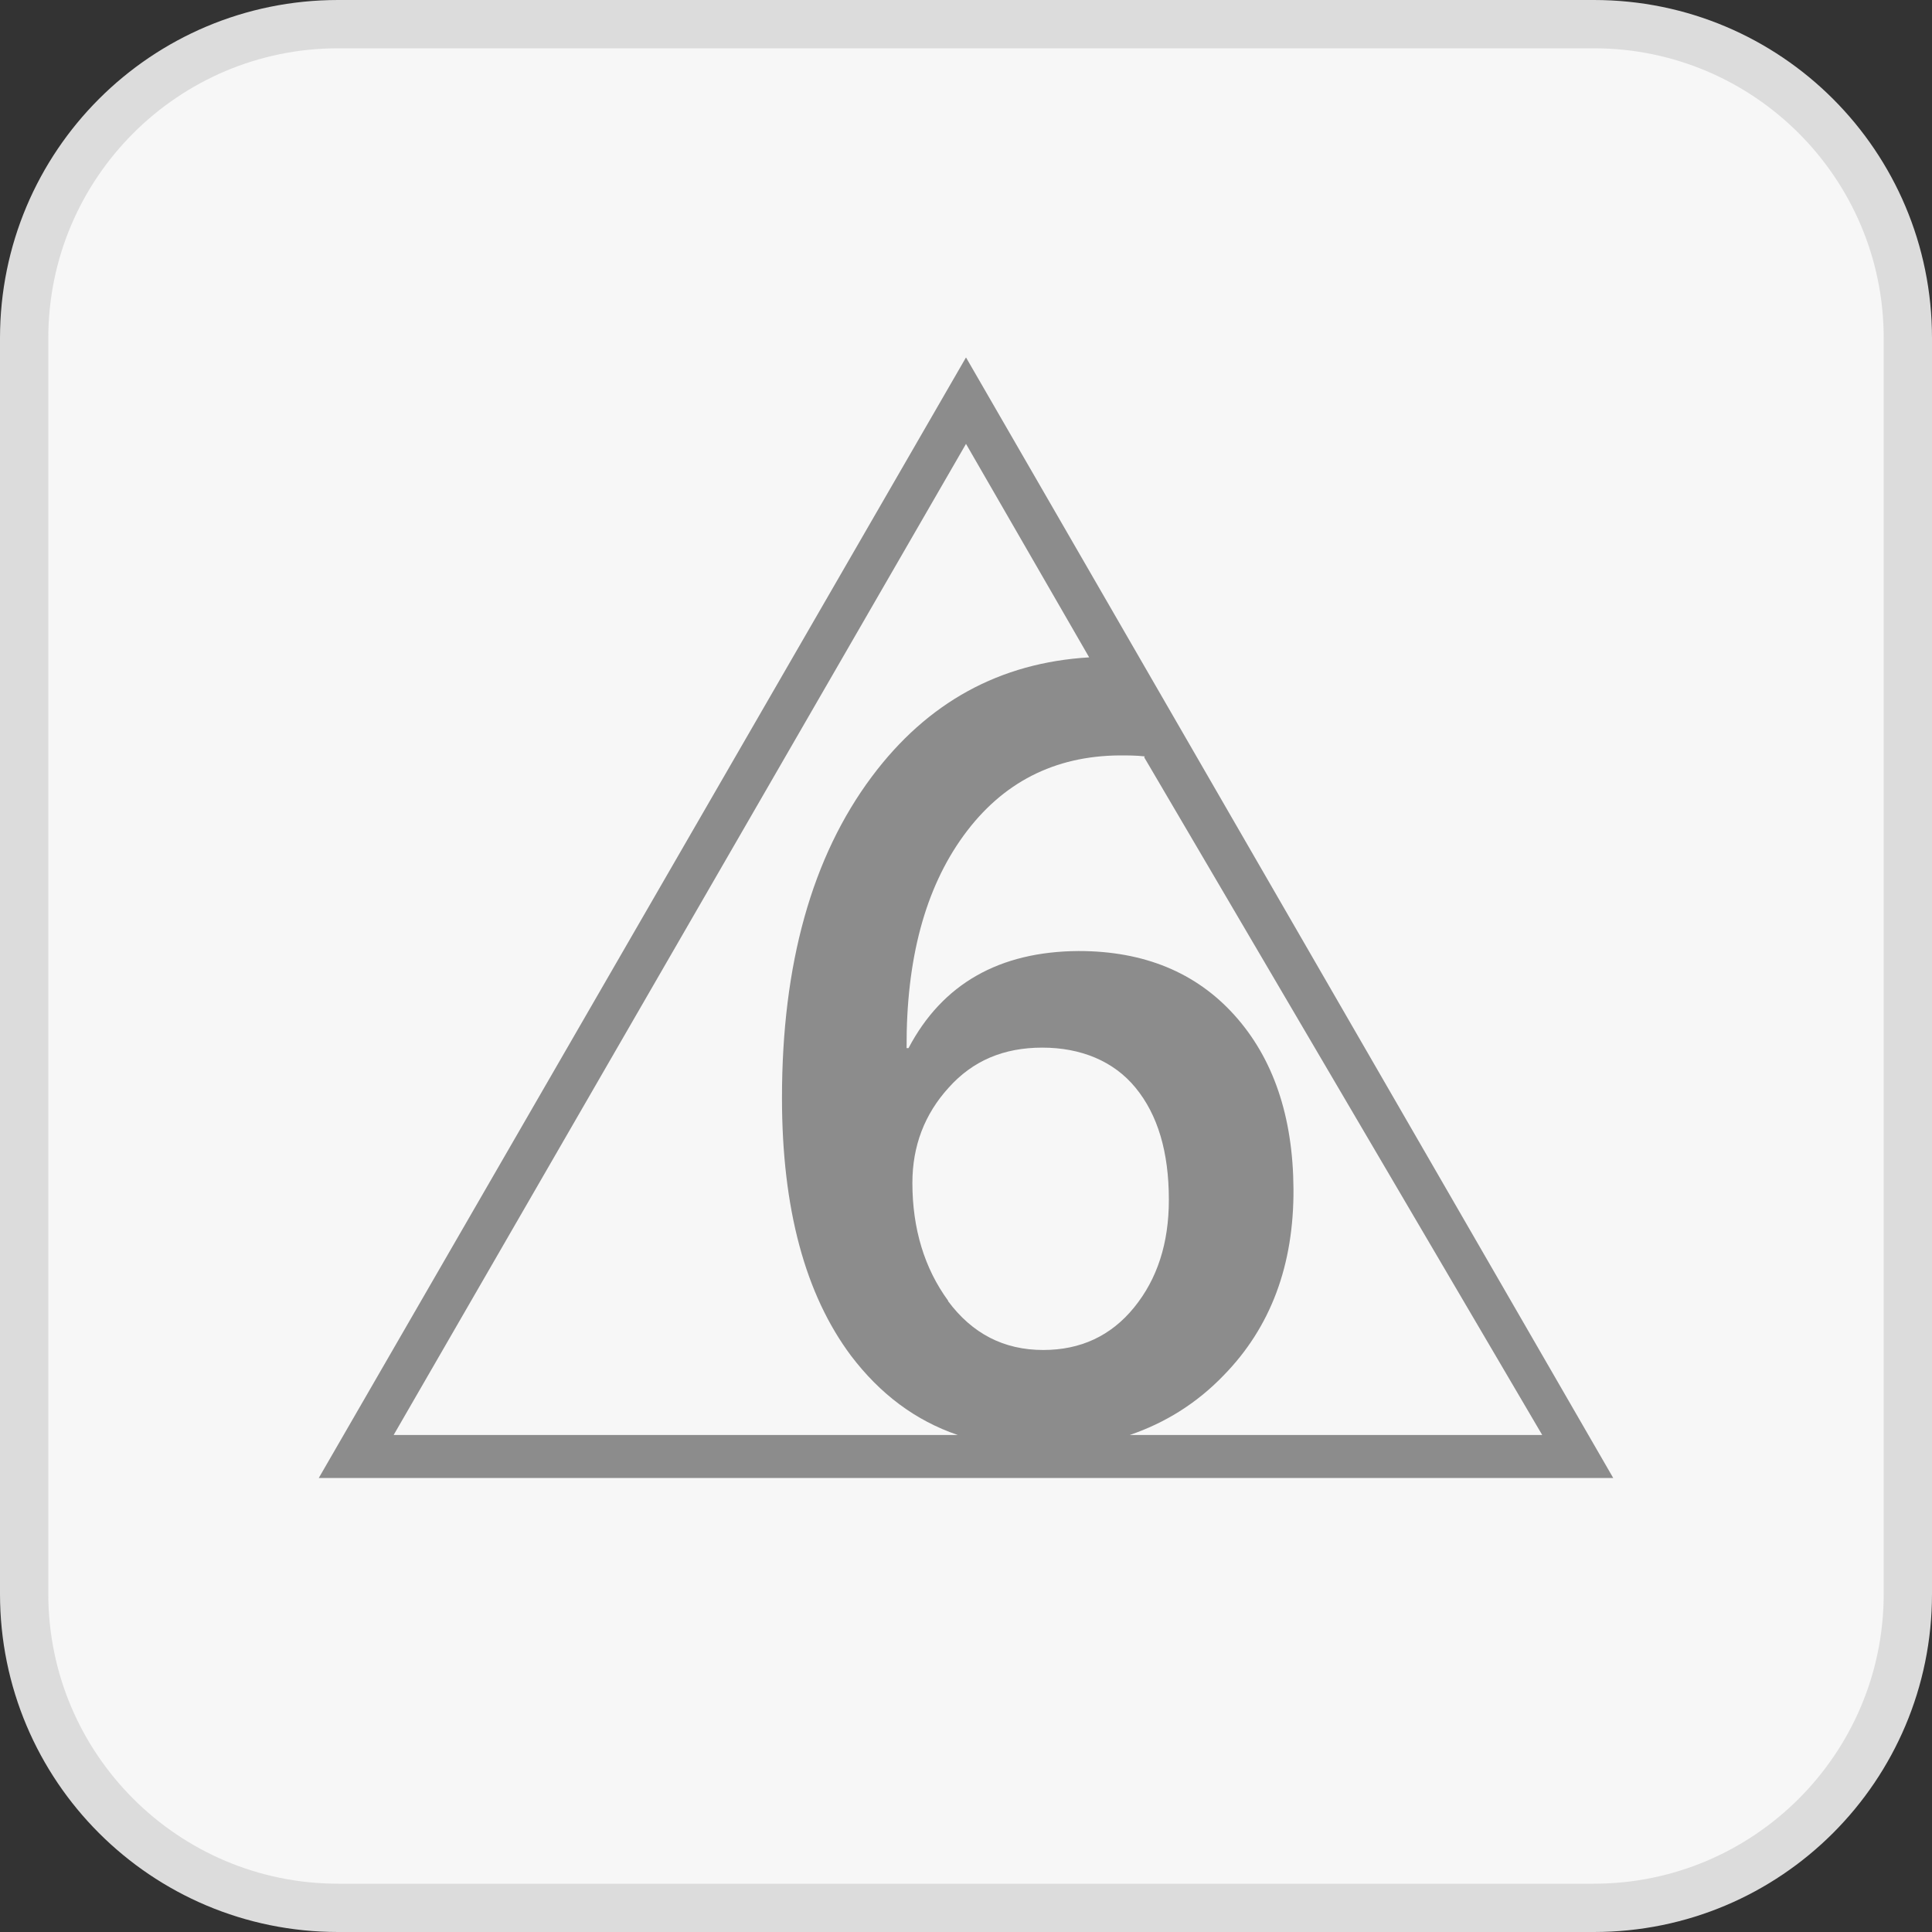
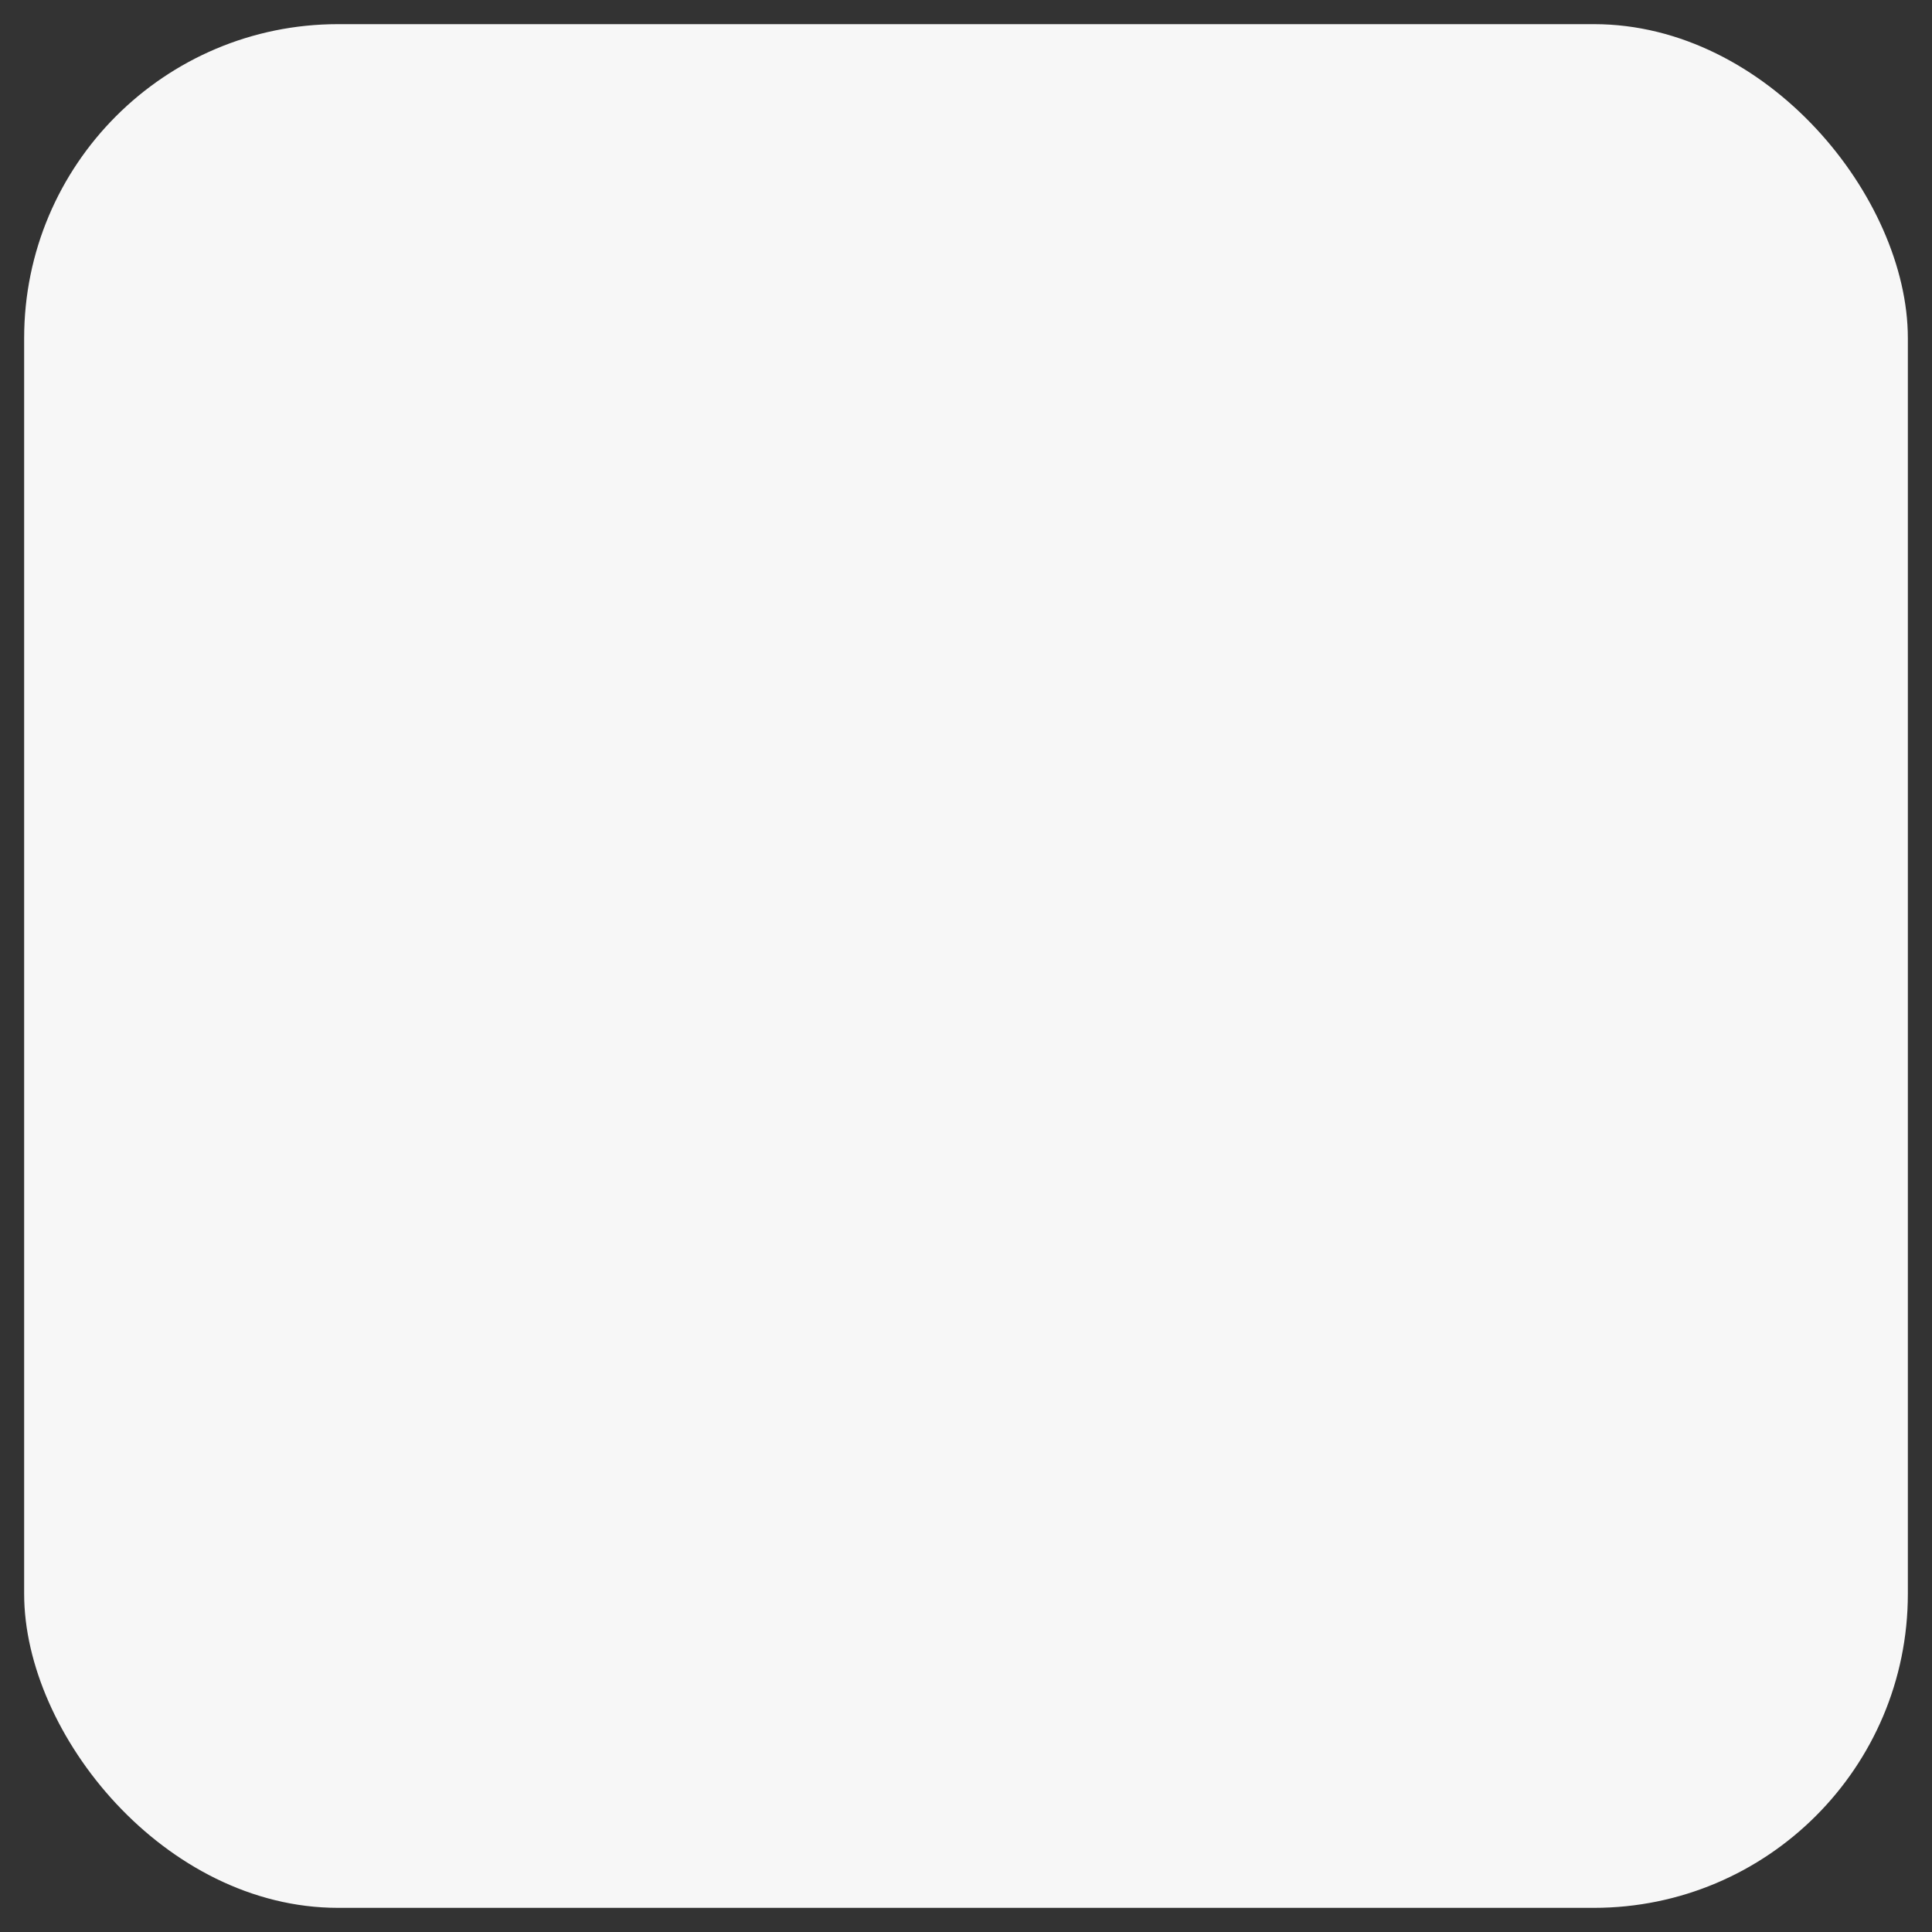
<svg xmlns="http://www.w3.org/2000/svg" id="Ebene_1" viewBox="0 0 40 40">
  <rect x="0" y="0" width="40" height="40" fill="#333333" stroke="none" />
  <defs>
    <style>.cls-1{fill:#dcdcdc;}.cls-1,.cls-2,.cls-3{stroke-width:0px;}.cls-2{fill:#8c8c8c;}.cls-3{fill:#f7f7f7;}</style>
  </defs>
  <rect class="cls-3" x=".5" y=".5" width="39" height="39" rx="6.5" ry="6.5" />
-   <path class="cls-1" d="m33,1c3.31,0,6,2.69,6,6v26c0,3.31-2.69,6-6,6H7c-3.31,0-6-2.69-6-6V7C1,3.69,3.69,1,7,1h26m0-1H7C3.13,0,0,3.13,0,7v26c0,3.87,3.13,7,7,7h26c3.87,0,7-3.13,7-7V7c0-3.87-3.13-7-7-7h0Z" />
-   <path class="cls-2" d="m20,7.4L6.6,30.6h26.8L20,7.4Zm3.69,8.28l8.24,14.03h-8.54c.73-.25,1.38-.65,1.94-1.23.98-1,1.46-2.29,1.45-3.87-.01-1.5-.42-2.7-1.22-3.59-.8-.89-1.88-1.33-3.23-1.33-1.64.01-2.82.68-3.52,2.01h-.04c-.01-1.83.38-3.3,1.18-4.4.8-1.1,1.88-1.65,3.23-1.66.17,0,.34,0,.52.02Zm-15.54,14.03l11.85-20.52,2.55,4.42c-1.85.11-3.35.93-4.5,2.47-1.24,1.66-1.86,3.88-1.86,6.65,0,2.29.48,4.07,1.43,5.34.6.79,1.33,1.34,2.21,1.64h-11.67Zm11.48-2.78c-.49-.67-.74-1.49-.74-2.44,0-.76.25-1.42.75-1.97.5-.56,1.14-.83,1.94-.83s1.48.28,1.93.83c.46.56.69,1.33.69,2.32,0,.9-.24,1.64-.72,2.23-.48.59-1.11.88-1.88.88-.82,0-1.47-.34-1.97-1.01Z" />
</svg>